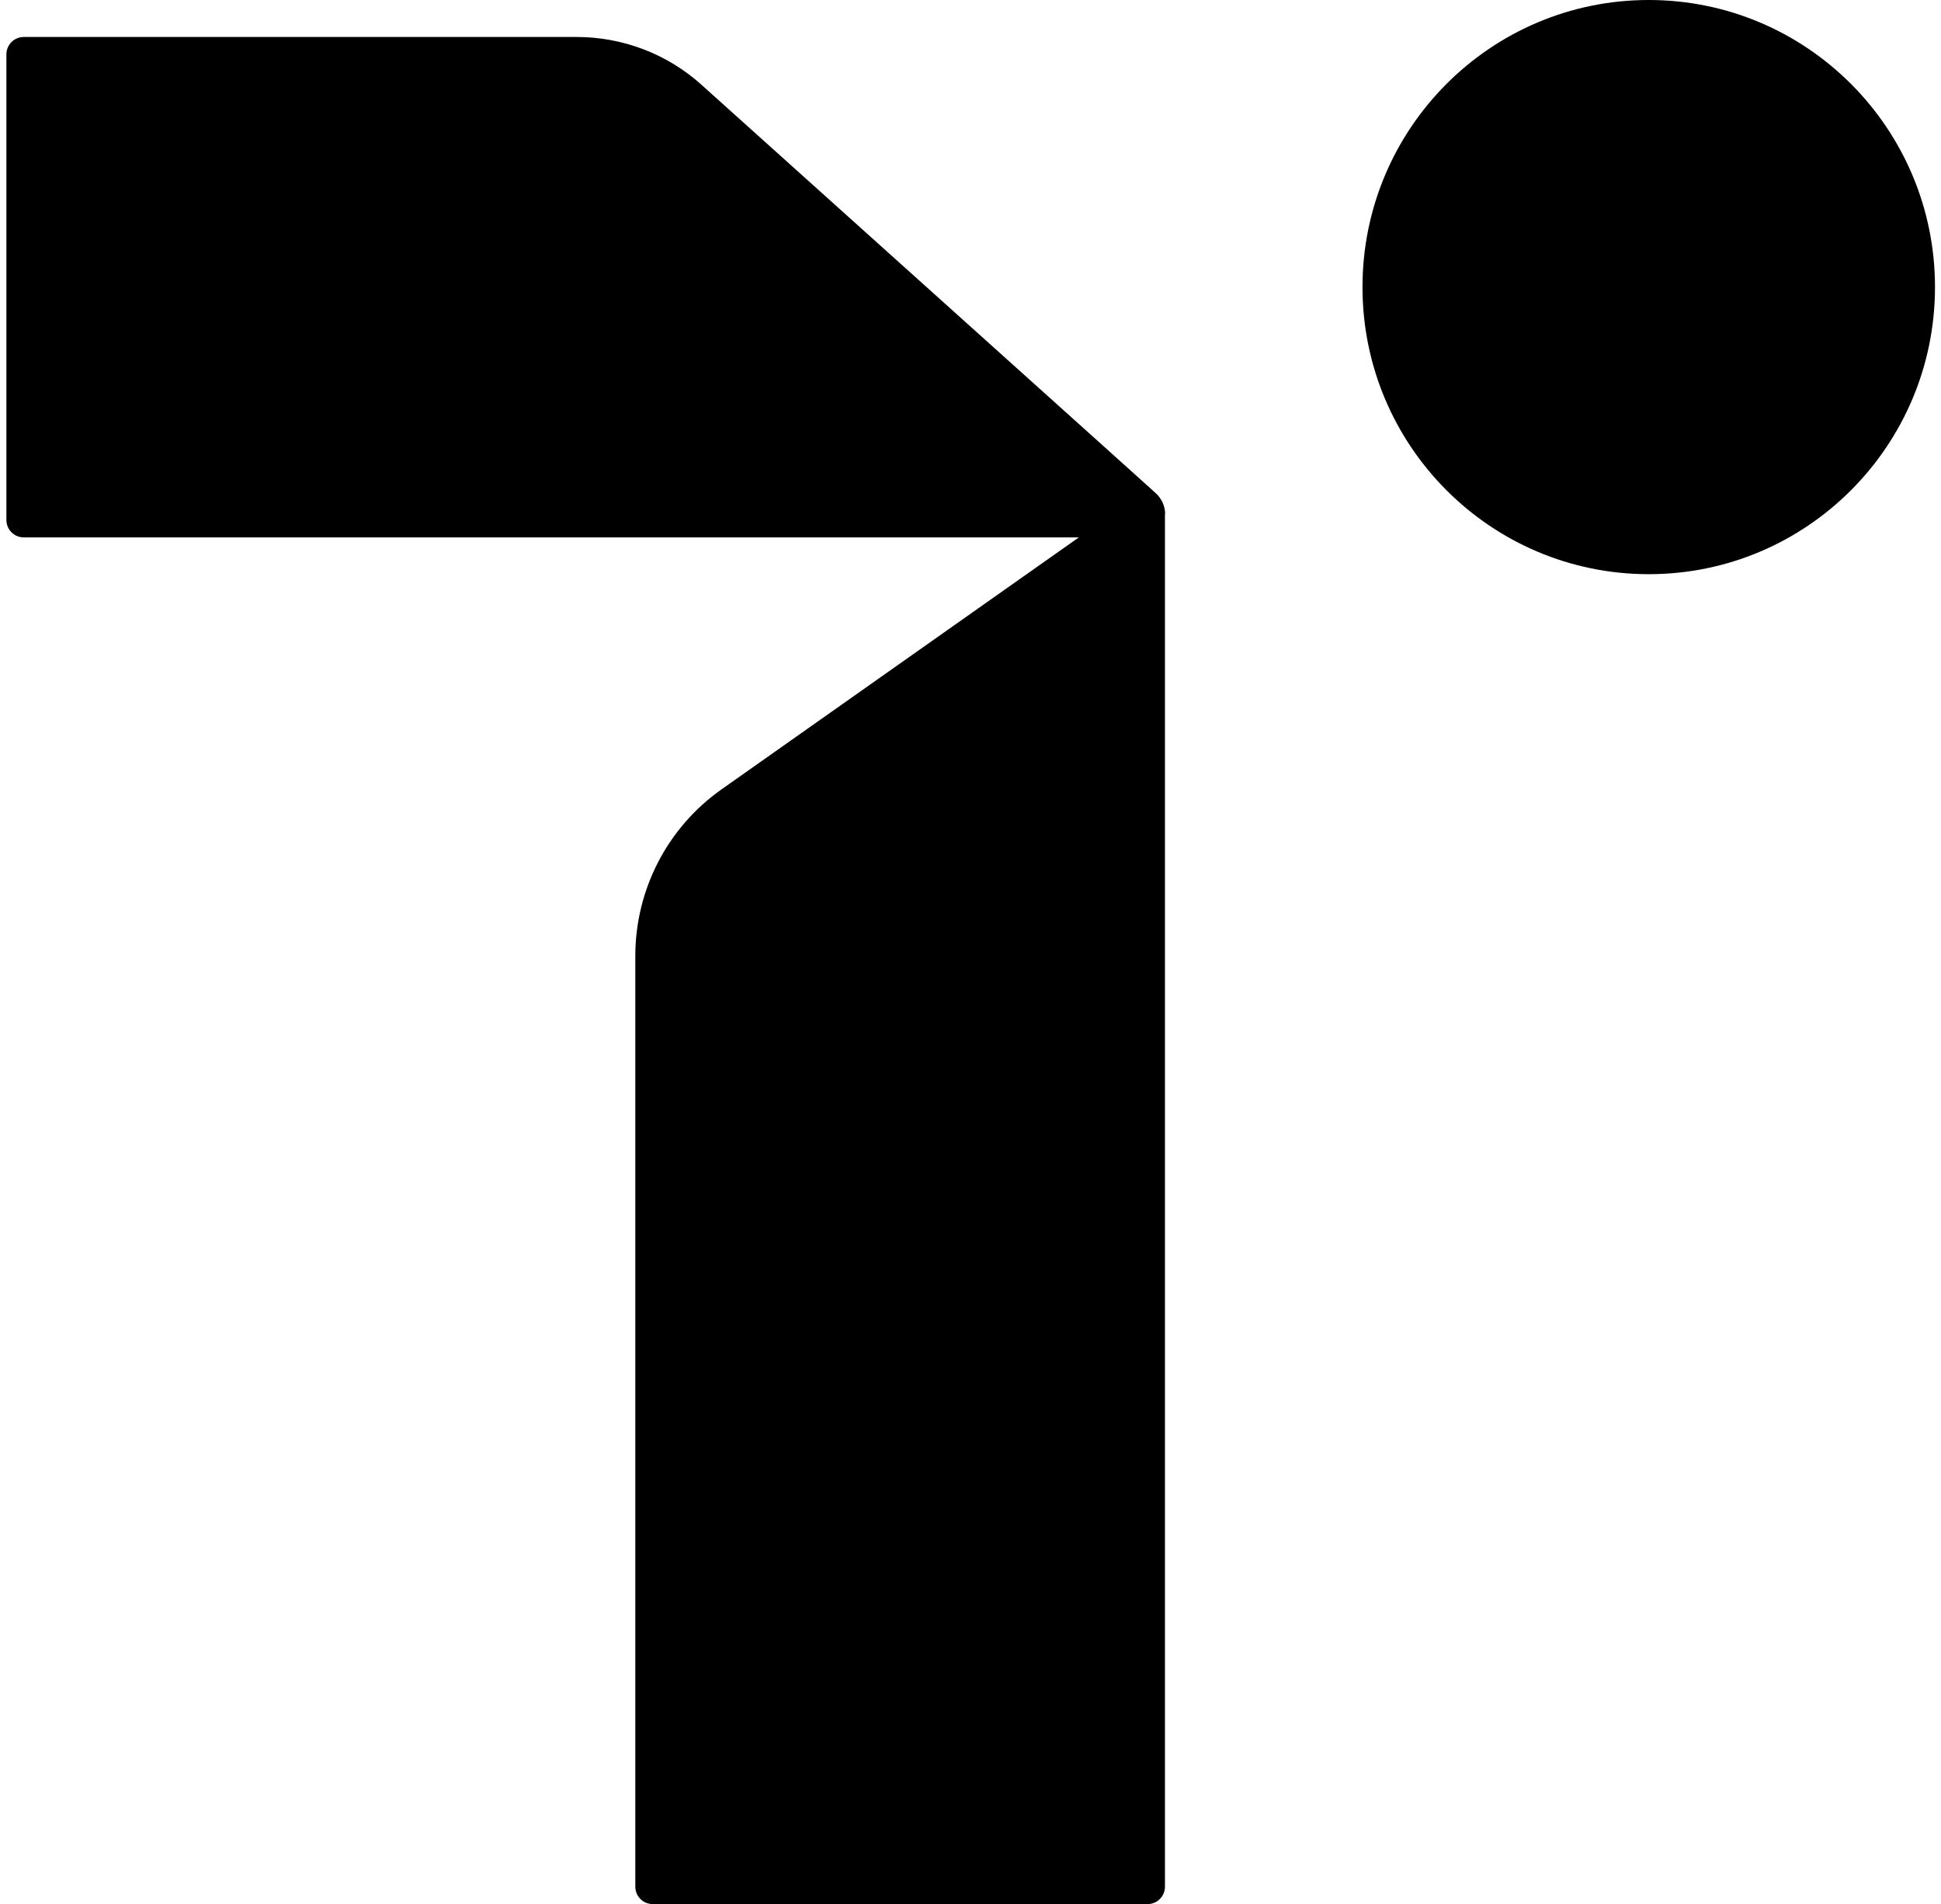
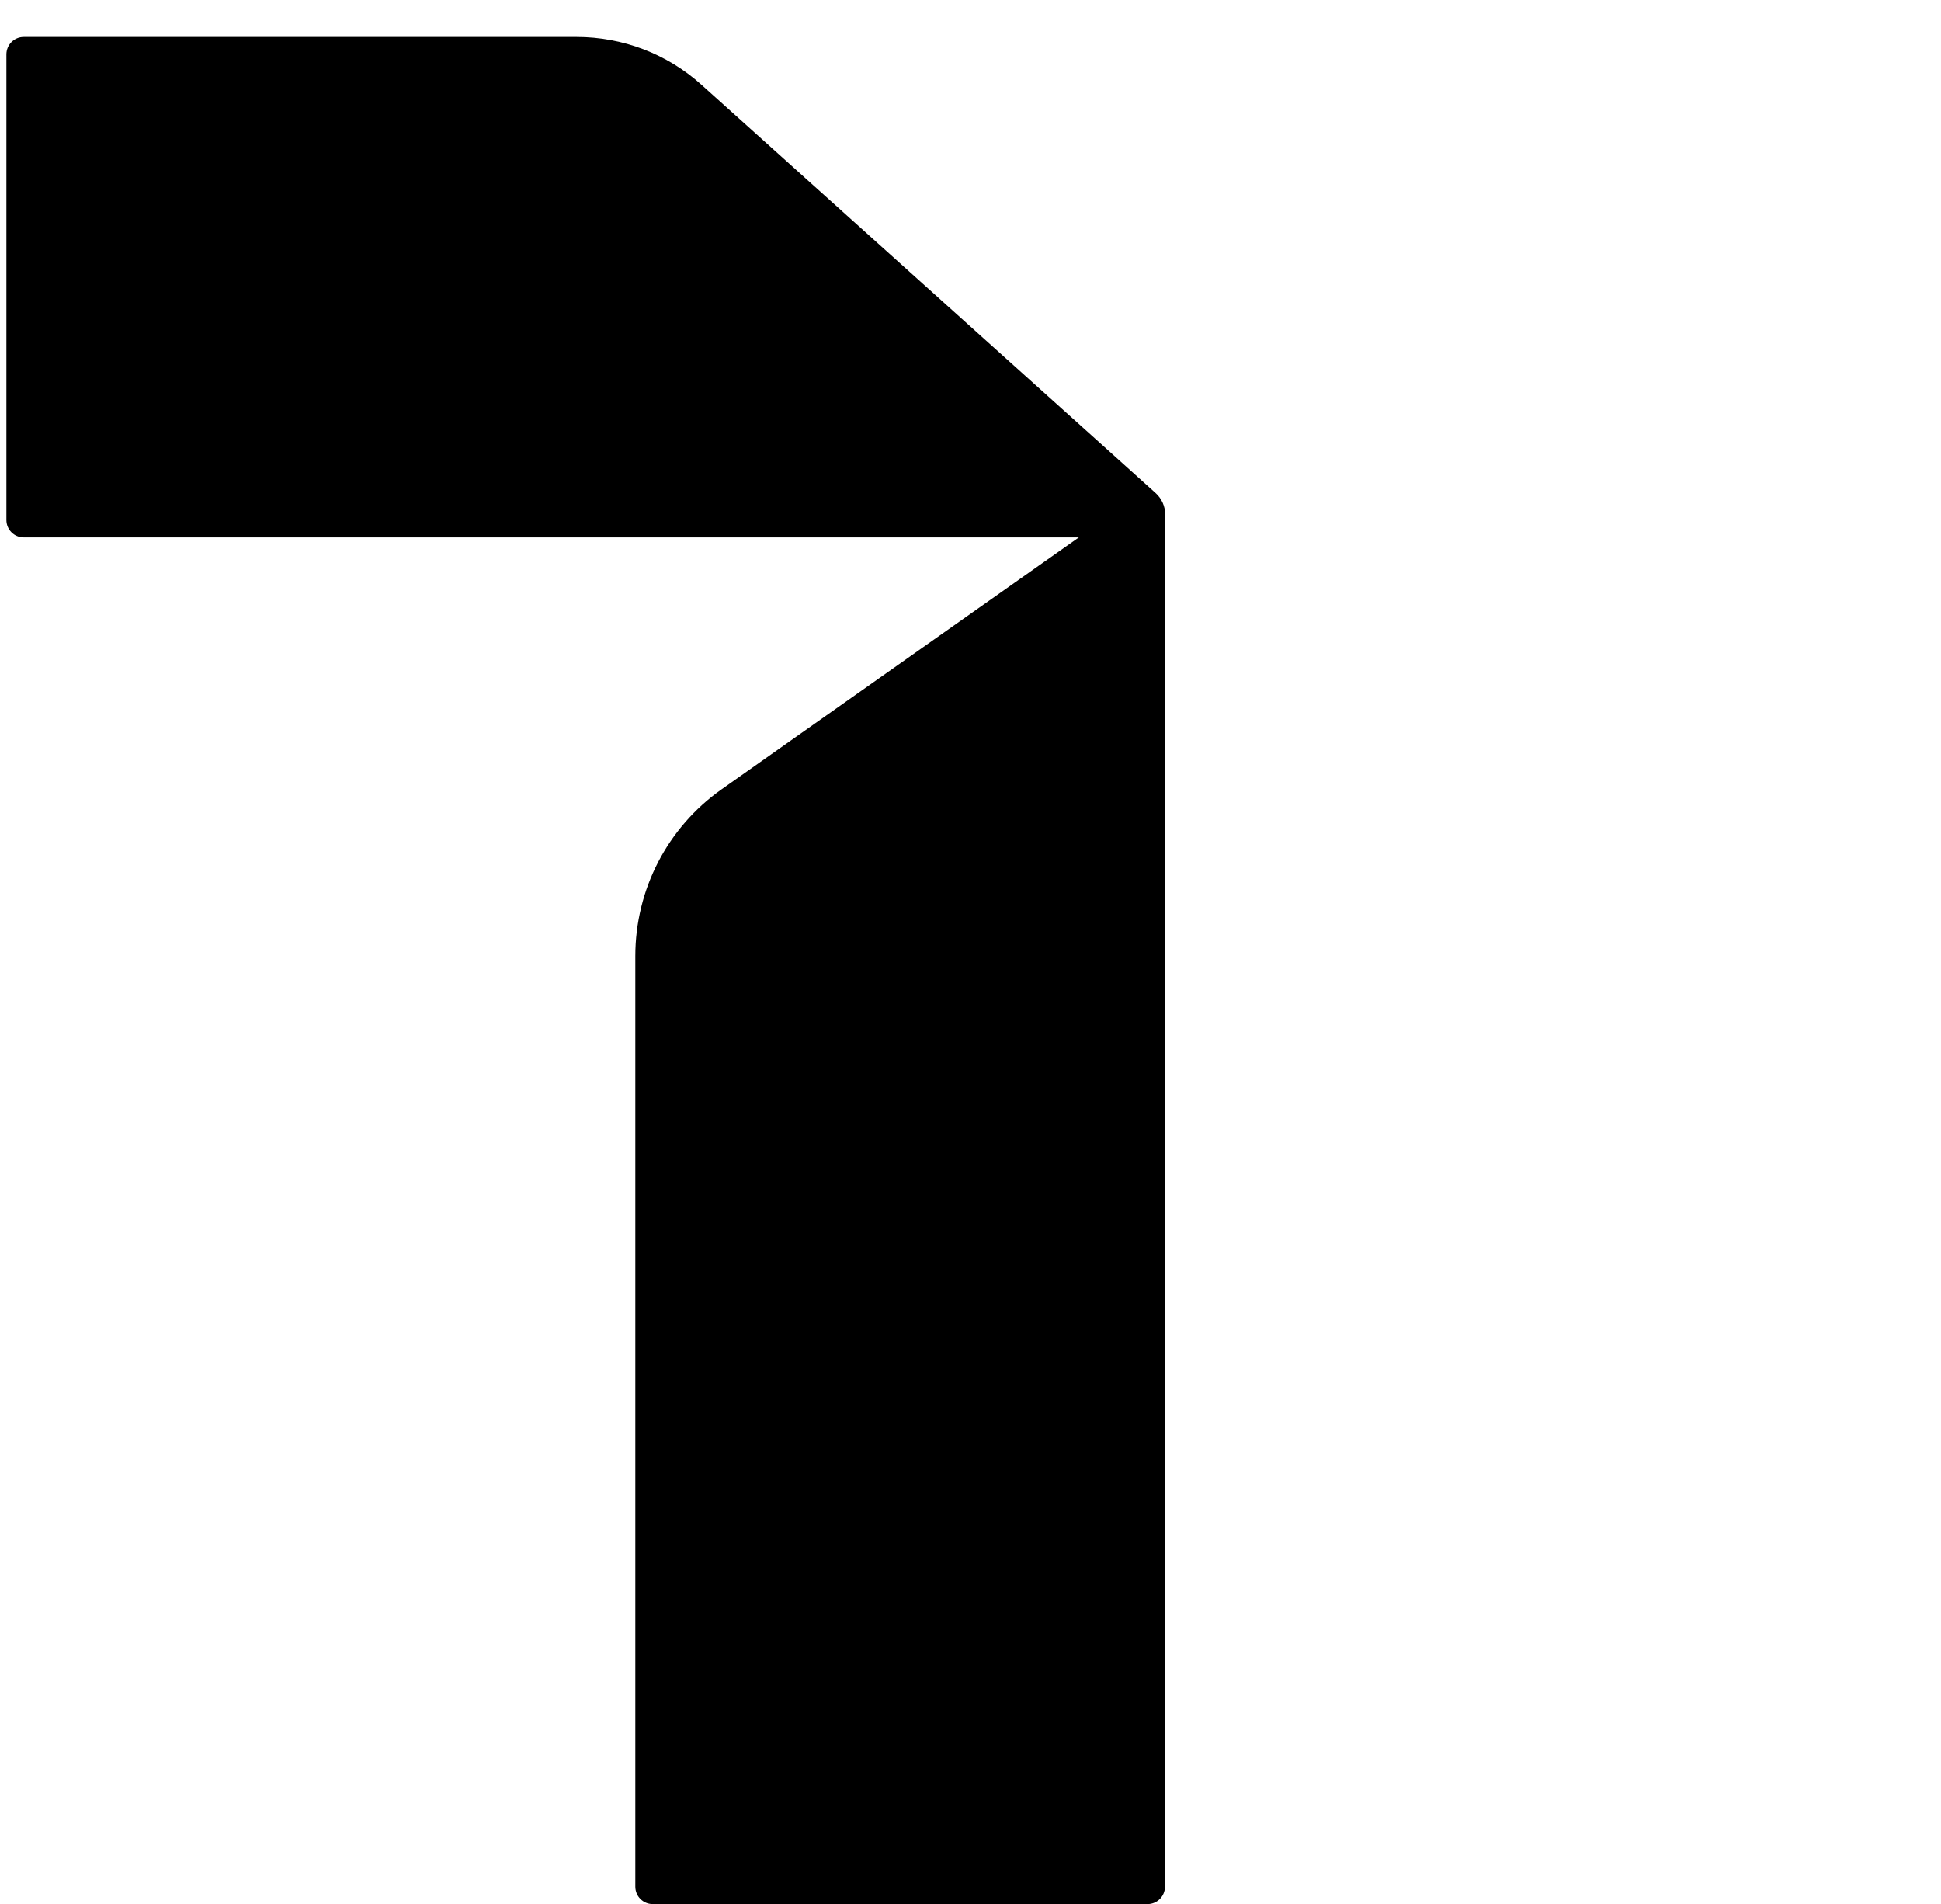
<svg xmlns="http://www.w3.org/2000/svg" version="1.1" width="1044" height="1024" viewBox="0 0 1044 1024">
  <g id="icomoon-ignore">
</g>
-   <path d="M886.804 308.791c85.031 0 153.965-69.126 153.965-154.396s-68.934-154.396-153.965-154.396c-85.033 0-153.965 69.125-153.965 154.396s68.932 154.396 153.965 154.396z" />
  <path d="M626.694 276.535c0-4.407-1.929-8.493-5.147-11.397l-32.487-29.243-211.646-190.2c-18.44-16.665-42.457-25.804-67.226-25.804h-297.42c-5.146 0-9.328 4.193-9.328 9.354v250.409c0 5.161 4.181 9.353 9.328 9.353h567.502l-192.135 135.473c-29.161 20.535-46.424 53.973-46.424 89.67v500.496c0 5.161 4.182 9.353 9.329 9.353h266.22c5.147 0 9.329-4.192 9.329-9.353v-738.111h0.106z" />
</svg>